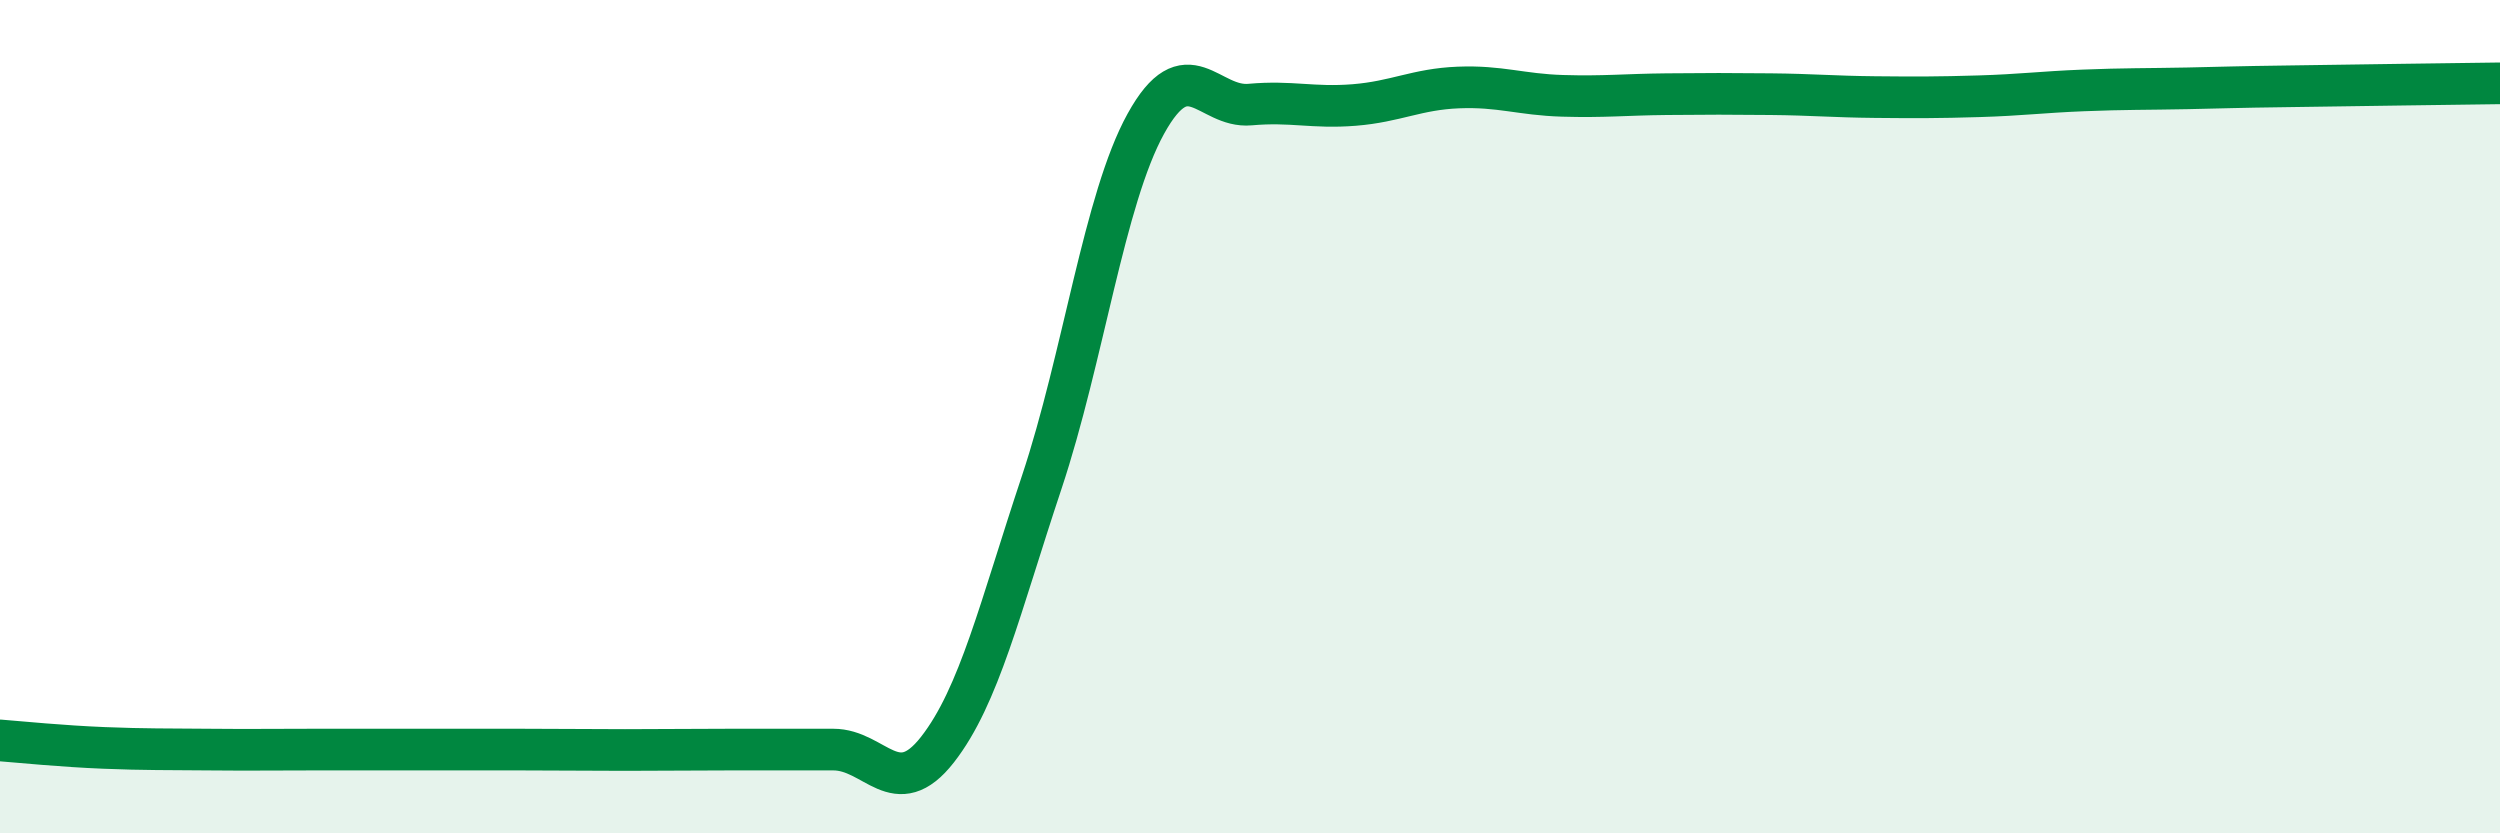
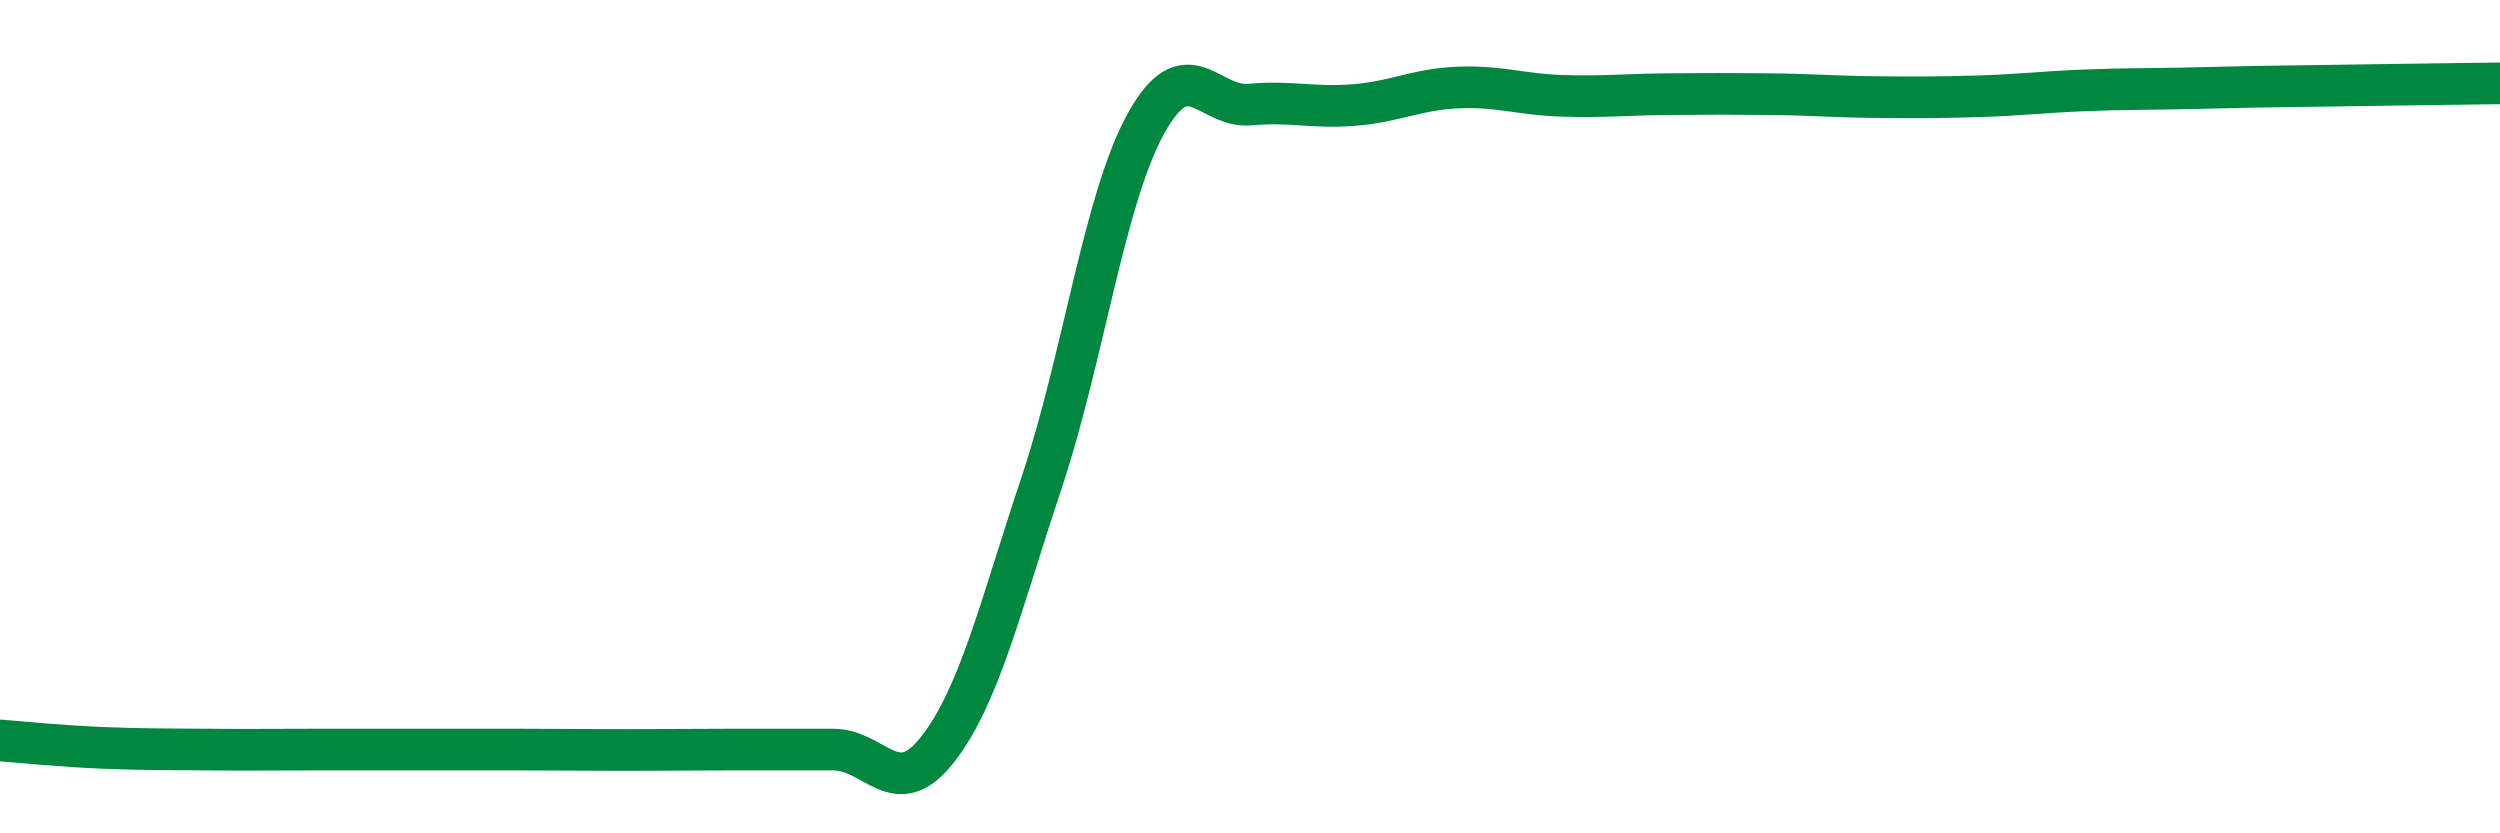
<svg xmlns="http://www.w3.org/2000/svg" width="60" height="20" viewBox="0 0 60 20">
-   <path d="M 0,17.77 C 0.5,17.81 1.5,17.91 2.5,17.95 C 3.5,17.99 4,17.98 5,17.99 C 6,18 6.5,17.99 7.5,17.99 C 8.5,17.99 9,17.99 10,17.99 C 11,17.99 11.5,17.99 12.5,17.99 C 13.5,17.99 14,18 15,18 C 16,18 16.5,17.99 17.5,17.99 C 18.5,17.99 19,17.99 20,17.99 C 21,17.99 21.5,19.27 22.5,17.99 C 23.5,16.71 24,14.58 25,11.58 C 26,8.58 26.5,4.78 27.5,2.97 C 28.5,1.16 29,2.6 30,2.51 C 31,2.42 31.5,2.6 32.5,2.52 C 33.5,2.44 34,2.14 35,2.1 C 36,2.06 36.5,2.27 37.5,2.3 C 38.5,2.33 39,2.27 40,2.26 C 41,2.25 41.5,2.25 42.5,2.26 C 43.5,2.27 44,2.32 45,2.33 C 46,2.34 46.5,2.34 47.5,2.31 C 48.5,2.28 49,2.21 50,2.17 C 51,2.13 51.5,2.14 52.5,2.12 C 53.5,2.1 53.5,2.09 55,2.07 C 56.5,2.05 59,2.01 60,2L60 20L0 20Z" fill="#008740" opacity="0.1" stroke-linecap="round" stroke-linejoin="round" />
  <path d="M 0,17.77 C 0.5,17.81 1.5,17.91 2.5,17.95 C 3.5,17.99 4,17.98 5,17.99 C 6,18 6.5,17.99 7.5,17.99 C 8.5,17.99 9,17.99 10,17.99 C 11,17.99 11.5,17.99 12.5,17.99 C 13.5,17.99 14,18 15,18 C 16,18 16.5,17.99 17.5,17.99 C 18.5,17.99 19,17.99 20,17.99 C 21,17.99 21.5,19.27 22.5,17.99 C 23.5,16.71 24,14.58 25,11.58 C 26,8.58 26.5,4.78 27.5,2.97 C 28.5,1.16 29,2.6 30,2.51 C 31,2.42 31.5,2.6 32.5,2.52 C 33.5,2.44 34,2.14 35,2.1 C 36,2.06 36.5,2.27 37.5,2.3 C 38.5,2.33 39,2.27 40,2.26 C 41,2.25 41.5,2.25 42.5,2.26 C 43.5,2.27 44,2.32 45,2.33 C 46,2.34 46.5,2.34 47.5,2.31 C 48.5,2.28 49,2.21 50,2.17 C 51,2.13 51.5,2.14 52.5,2.12 C 53.5,2.1 53.5,2.09 55,2.07 C 56.5,2.05 59,2.01 60,2" stroke="#008740" stroke-width="1" fill="none" stroke-linecap="round" stroke-linejoin="round" />
</svg>